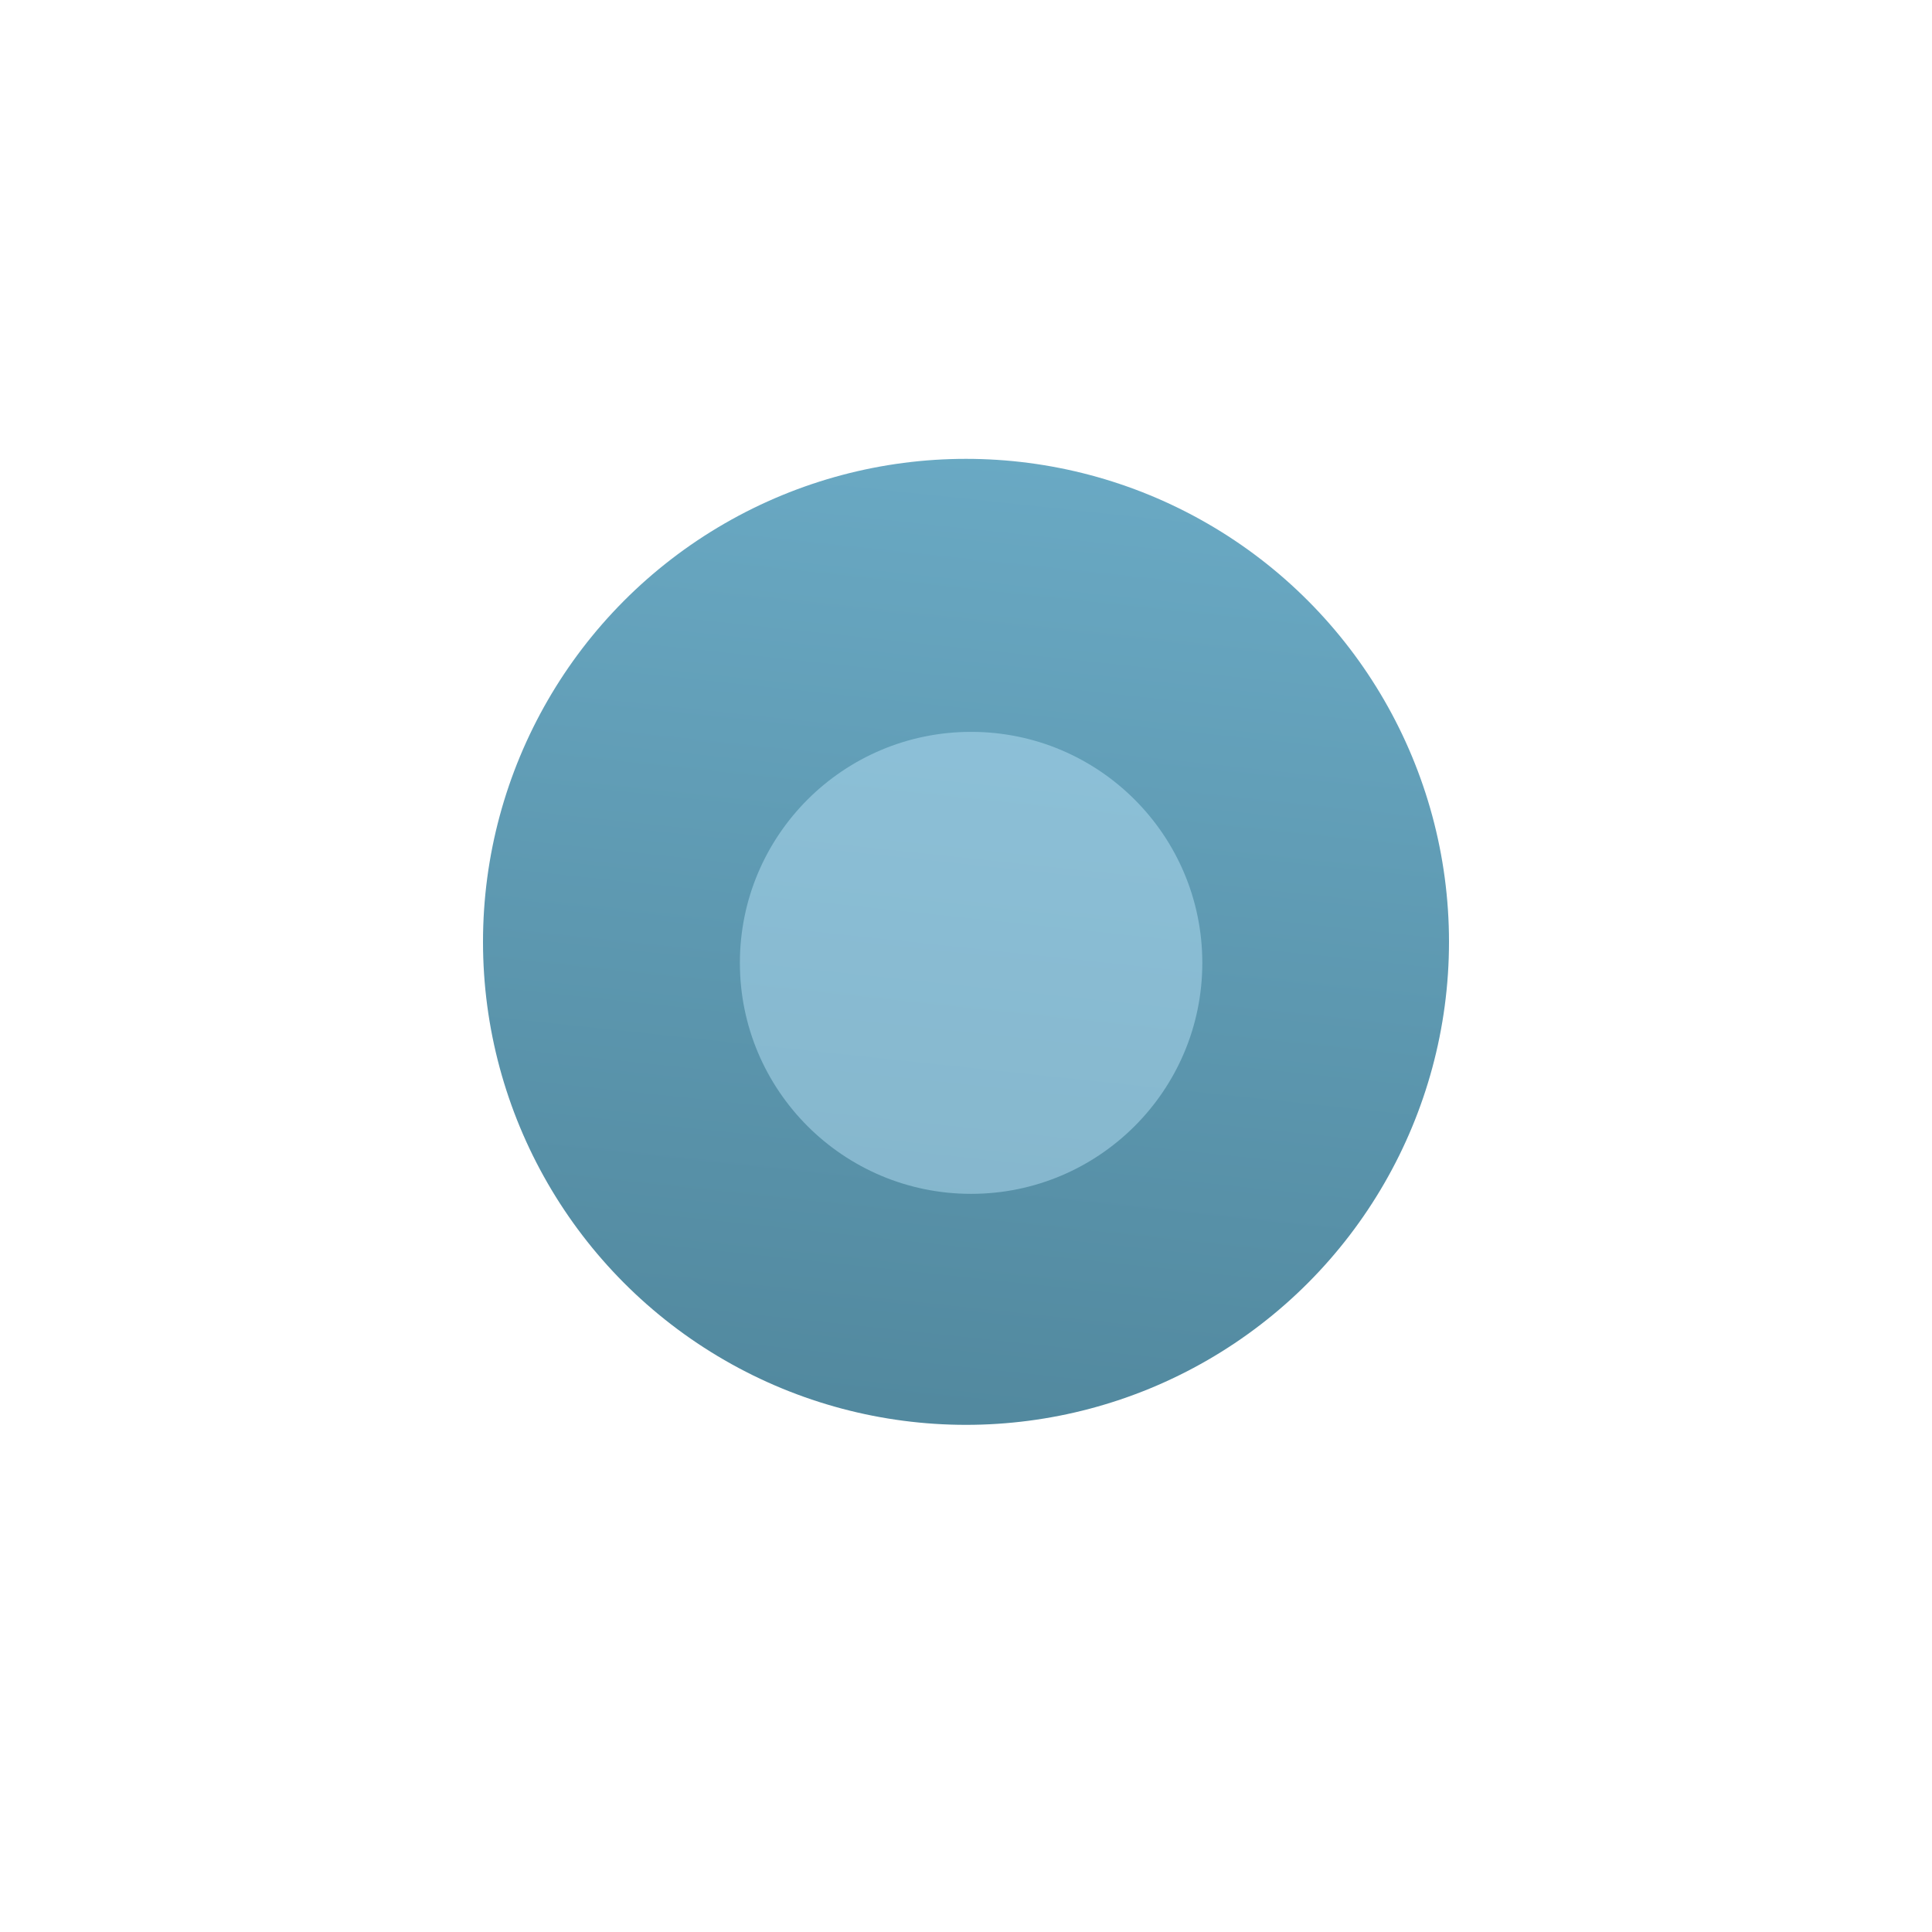
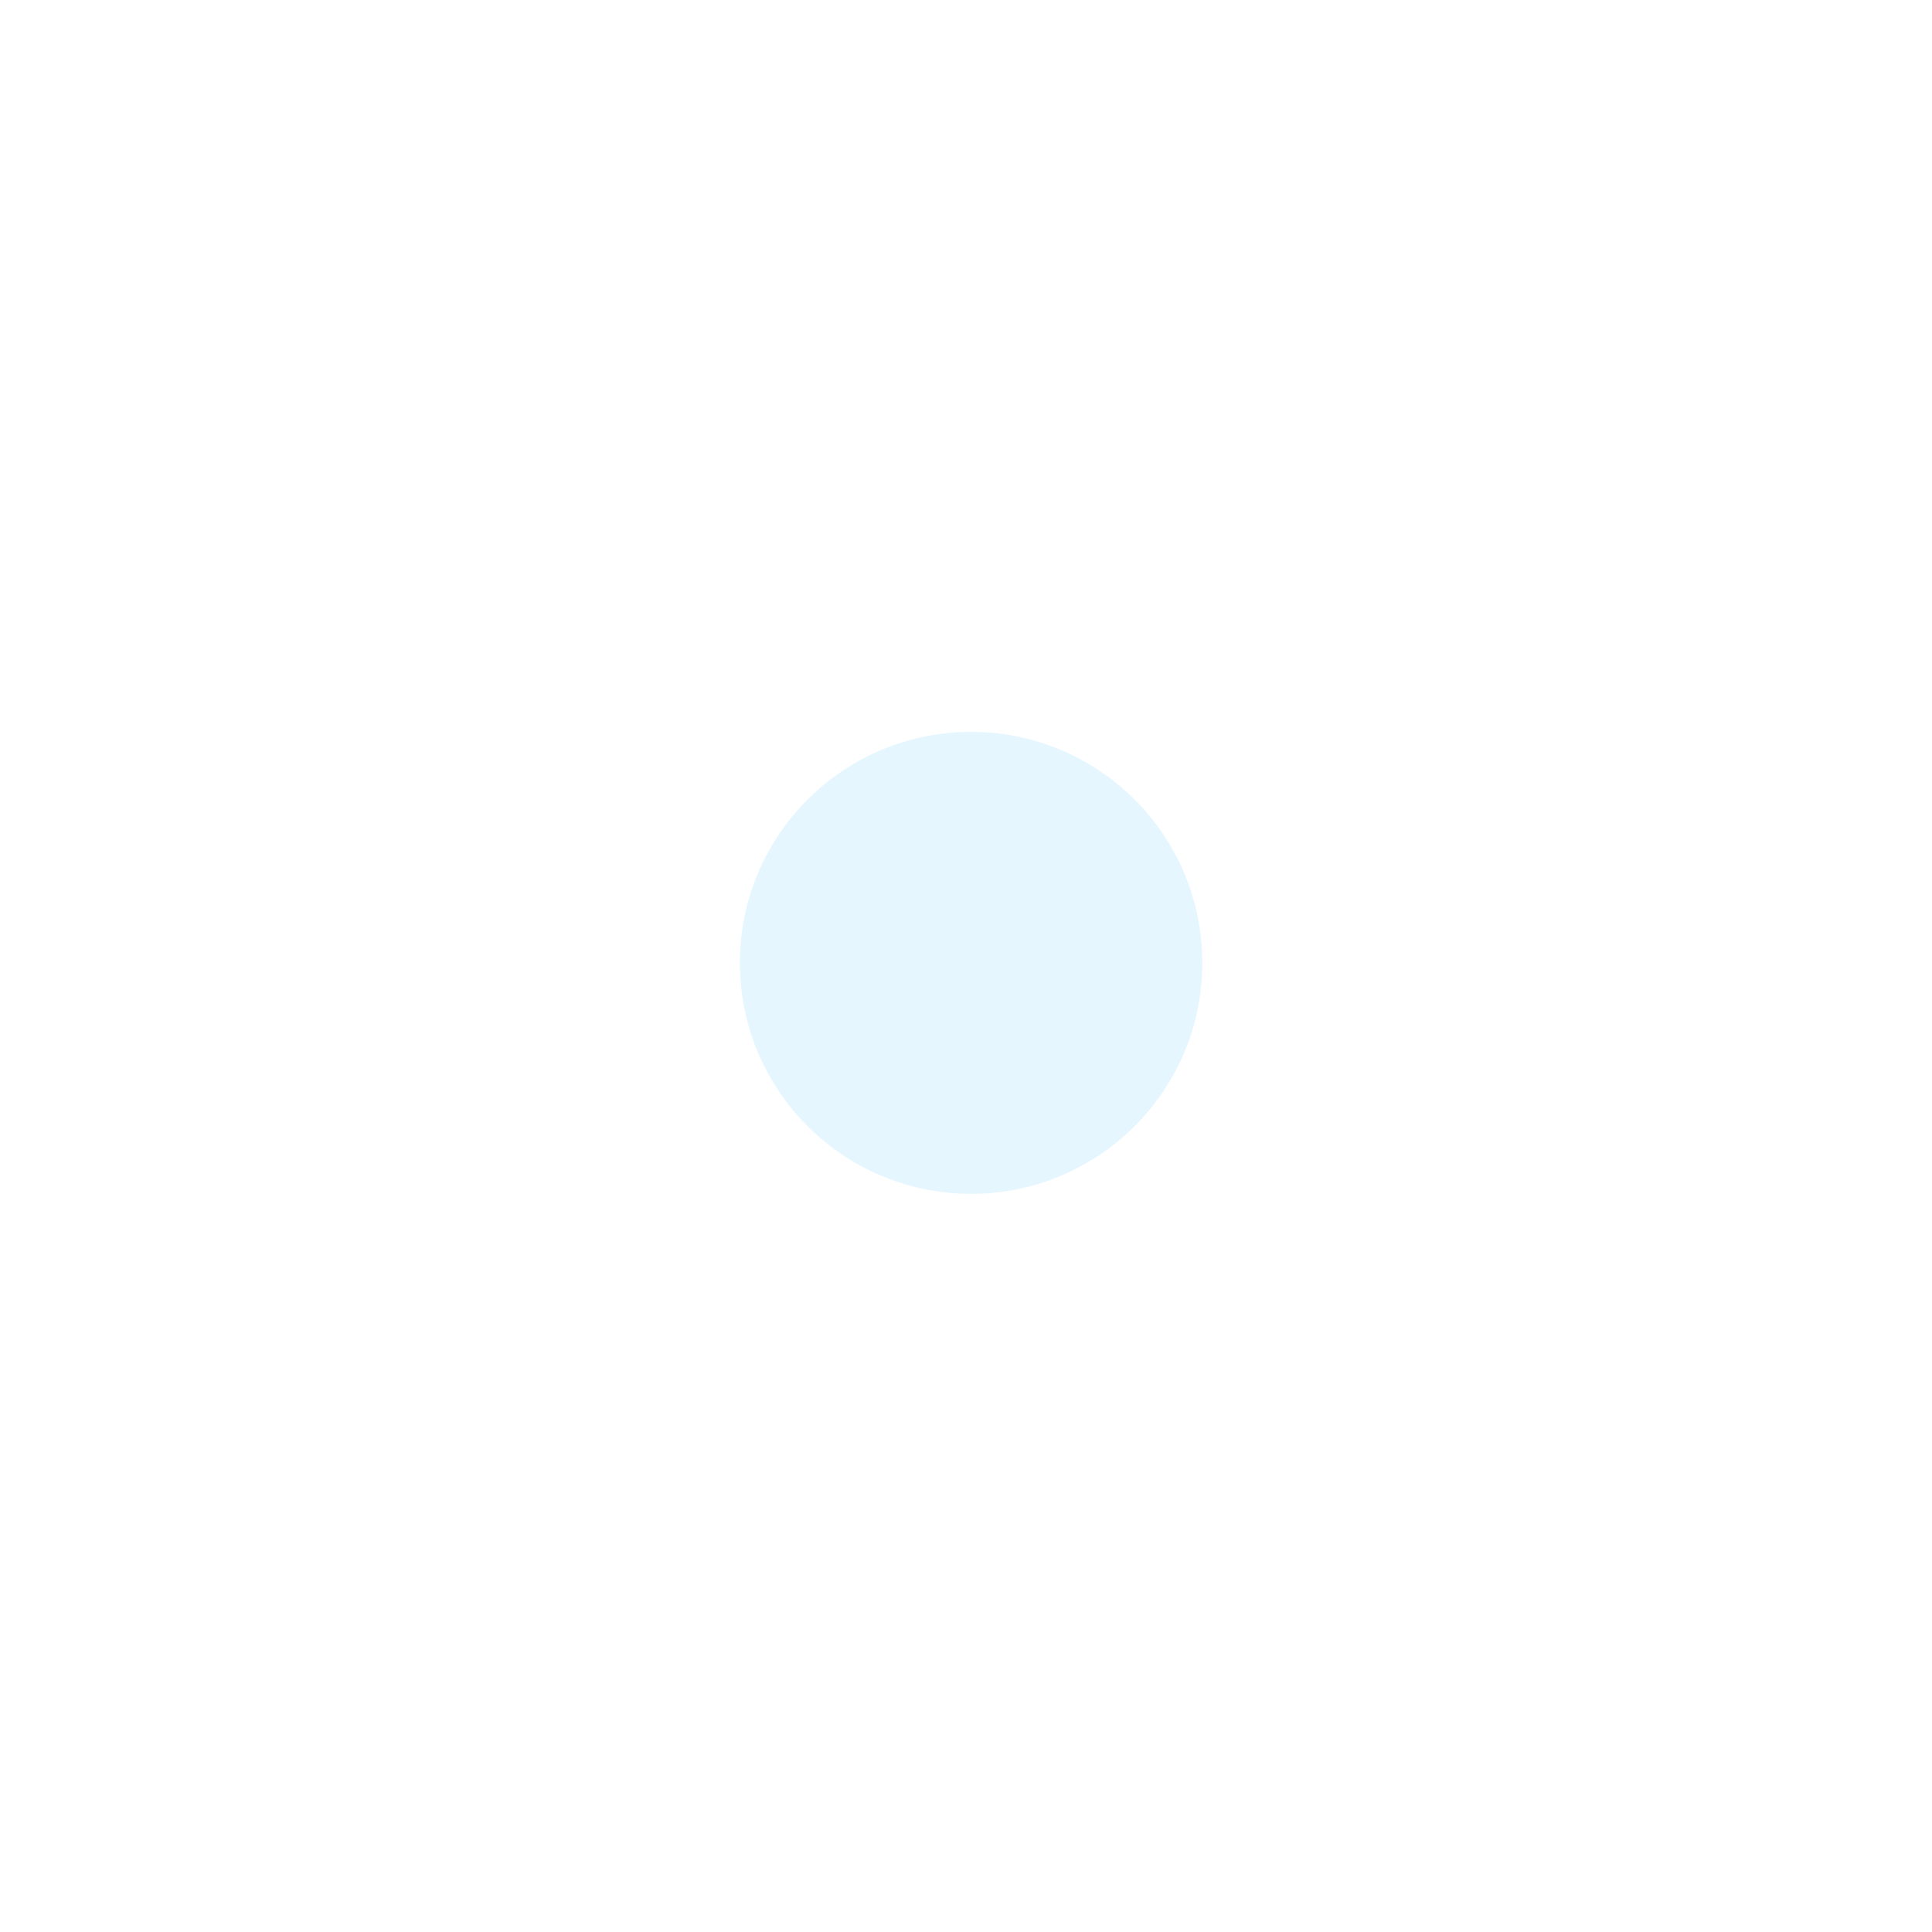
<svg xmlns="http://www.w3.org/2000/svg" width="80" height="80" viewBox="0 0 80 80" fill="none">
-   <circle cx="40" cy="39" r="20" fill="url(#paint0_linear_113_180)" />
  <g opacity="0.43" filter="url(#filter0_f_113_180)">
    <ellipse cx="40.211" cy="39.87" rx="9.574" ry="9.565" fill="#C2EBFF" />
  </g>
  <defs>
    <filter id="filter0_f_113_180" x="0.637" y="0.305" width="79.148" height="79.13" filterUnits="userSpaceOnUse" color-interpolation-filters="sRGB">
      <feFlood flood-opacity="0" result="BackgroundImageFix" />
      <feBlend mode="normal" in="SourceGraphic" in2="BackgroundImageFix" result="shape" />
      <feGaussianBlur stdDeviation="15" result="effect1_foregroundBlur_113_180" />
    </filter>
    <linearGradient id="paint0_linear_113_180" x1="44.681" y1="-5.783" x2="36.688" y2="69.182" gradientUnits="userSpaceOnUse">
      <stop offset="0.167" stop-color="#71B3CF" />
      <stop offset="0.854" stop-color="#52899F" />
    </linearGradient>
  </defs>
</svg>